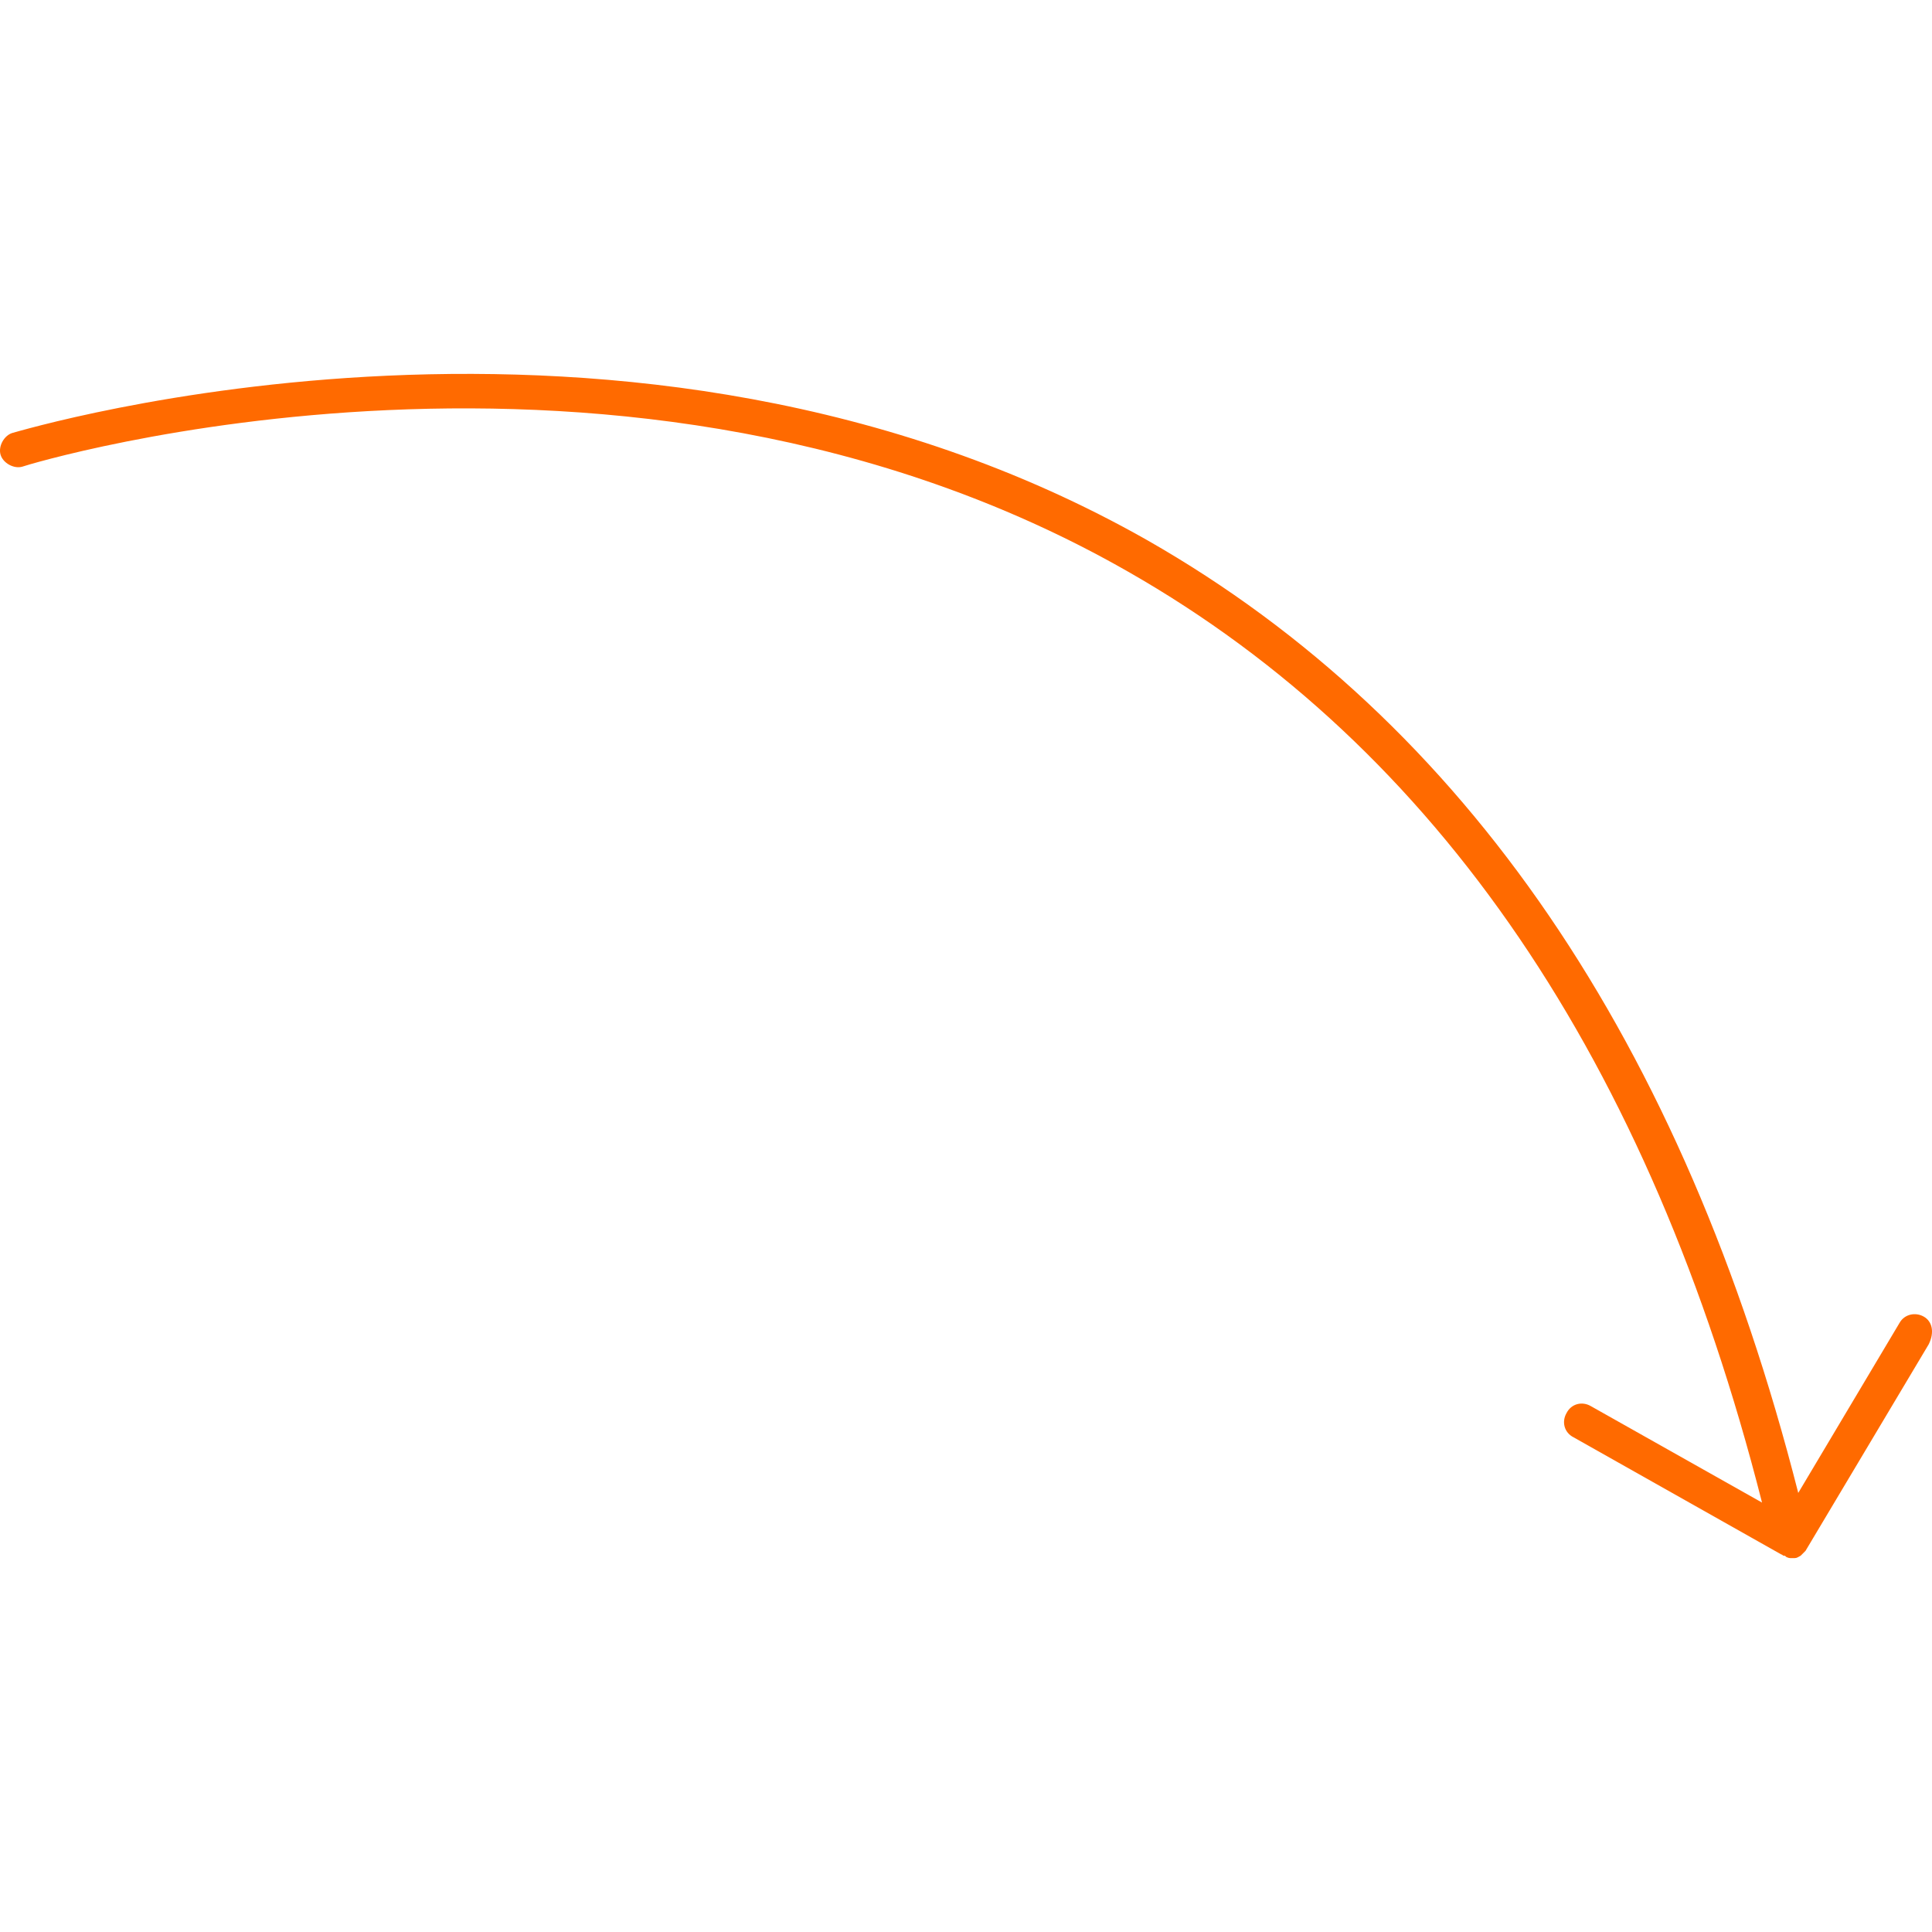
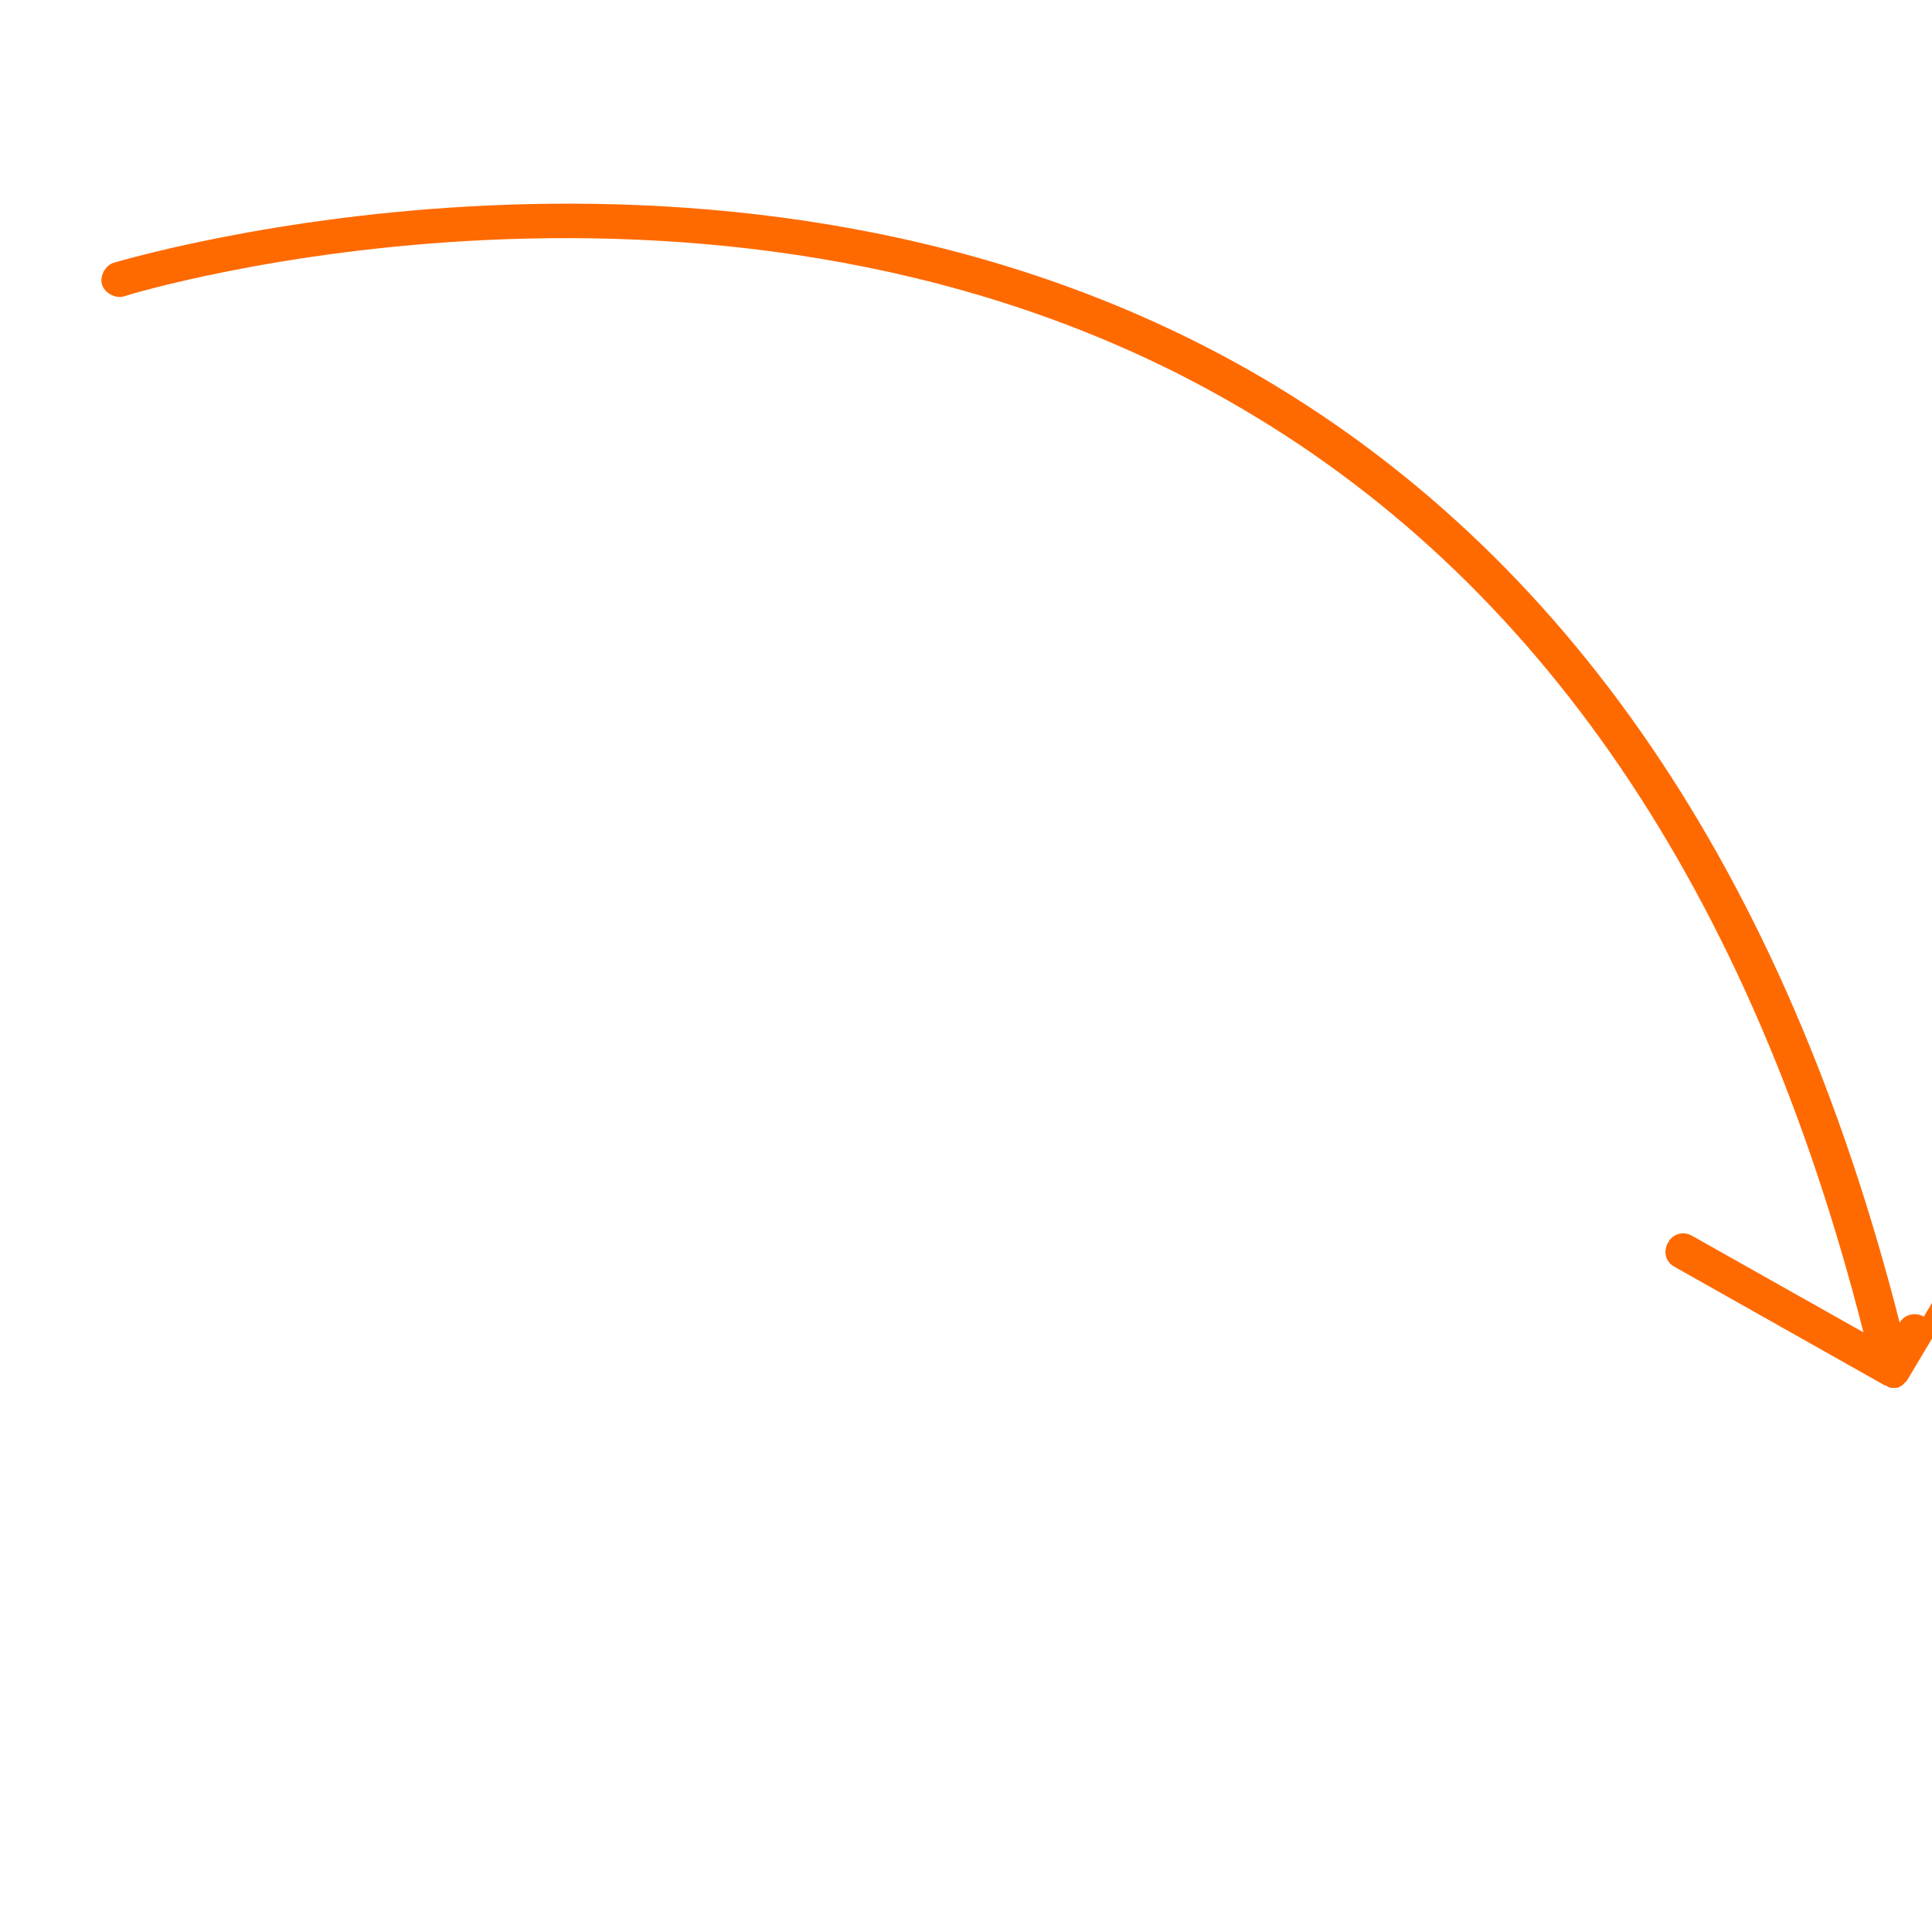
<svg xmlns="http://www.w3.org/2000/svg" preserveAspectRatio="xMidYMid meet" data-bbox="19.956 51.014 160.022 98.086" viewBox="19.956 51.014 160.022 98.086" height="200" width="200" data-type="color" role="presentation" aria-hidden="true">
  <defs>
    <style>#comp-lezrr5qy9 svg [data-color="1"] {fill: #ff6a00;}</style>
  </defs>
  <g>
-     <path d="M179.3 129.1c-.7-.4-1.6-.2-2 .5l-8.4 14.1c-9.5-37.3-27.6-63.9-53.9-78.9-43-24.4-93.5-9-94-8.9-.7.2-1.2 1.1-1 1.8.2.7 1.1 1.2 1.8 1 .5-.2 49.8-15.2 91.6 8.7 25.6 14.6 43.2 40.5 52.5 77.1l-14.2-8c-.7-.4-1.6-.2-2 .6-.4.7-.2 1.6.6 2l17.2 9.7c.1 0 .1.1.2.1s.1 0 .2.1c.2.1.3.1.4.1h.3c.2 0 .3-.1.5-.2l.1-.1.3-.3 10.2-17.1c.5-1 .3-1.9-.4-2.3z" fill="#ff6a00" data-color="1" />
+     <path d="M179.3 129.1c-.7-.4-1.6-.2-2 .5c-9.5-37.3-27.6-63.9-53.9-78.9-43-24.4-93.5-9-94-8.9-.7.2-1.2 1.1-1 1.8.2.7 1.1 1.2 1.8 1 .5-.2 49.8-15.2 91.6 8.7 25.6 14.6 43.2 40.5 52.5 77.1l-14.2-8c-.7-.4-1.6-.2-2 .6-.4.7-.2 1.6.6 2l17.2 9.7c.1 0 .1.1.2.1s.1 0 .2.1c.2.1.3.1.4.1h.3c.2 0 .3-.1.5-.2l.1-.1.3-.3 10.2-17.1c.5-1 .3-1.9-.4-2.3z" fill="#ff6a00" data-color="1" />
  </g>
</svg>